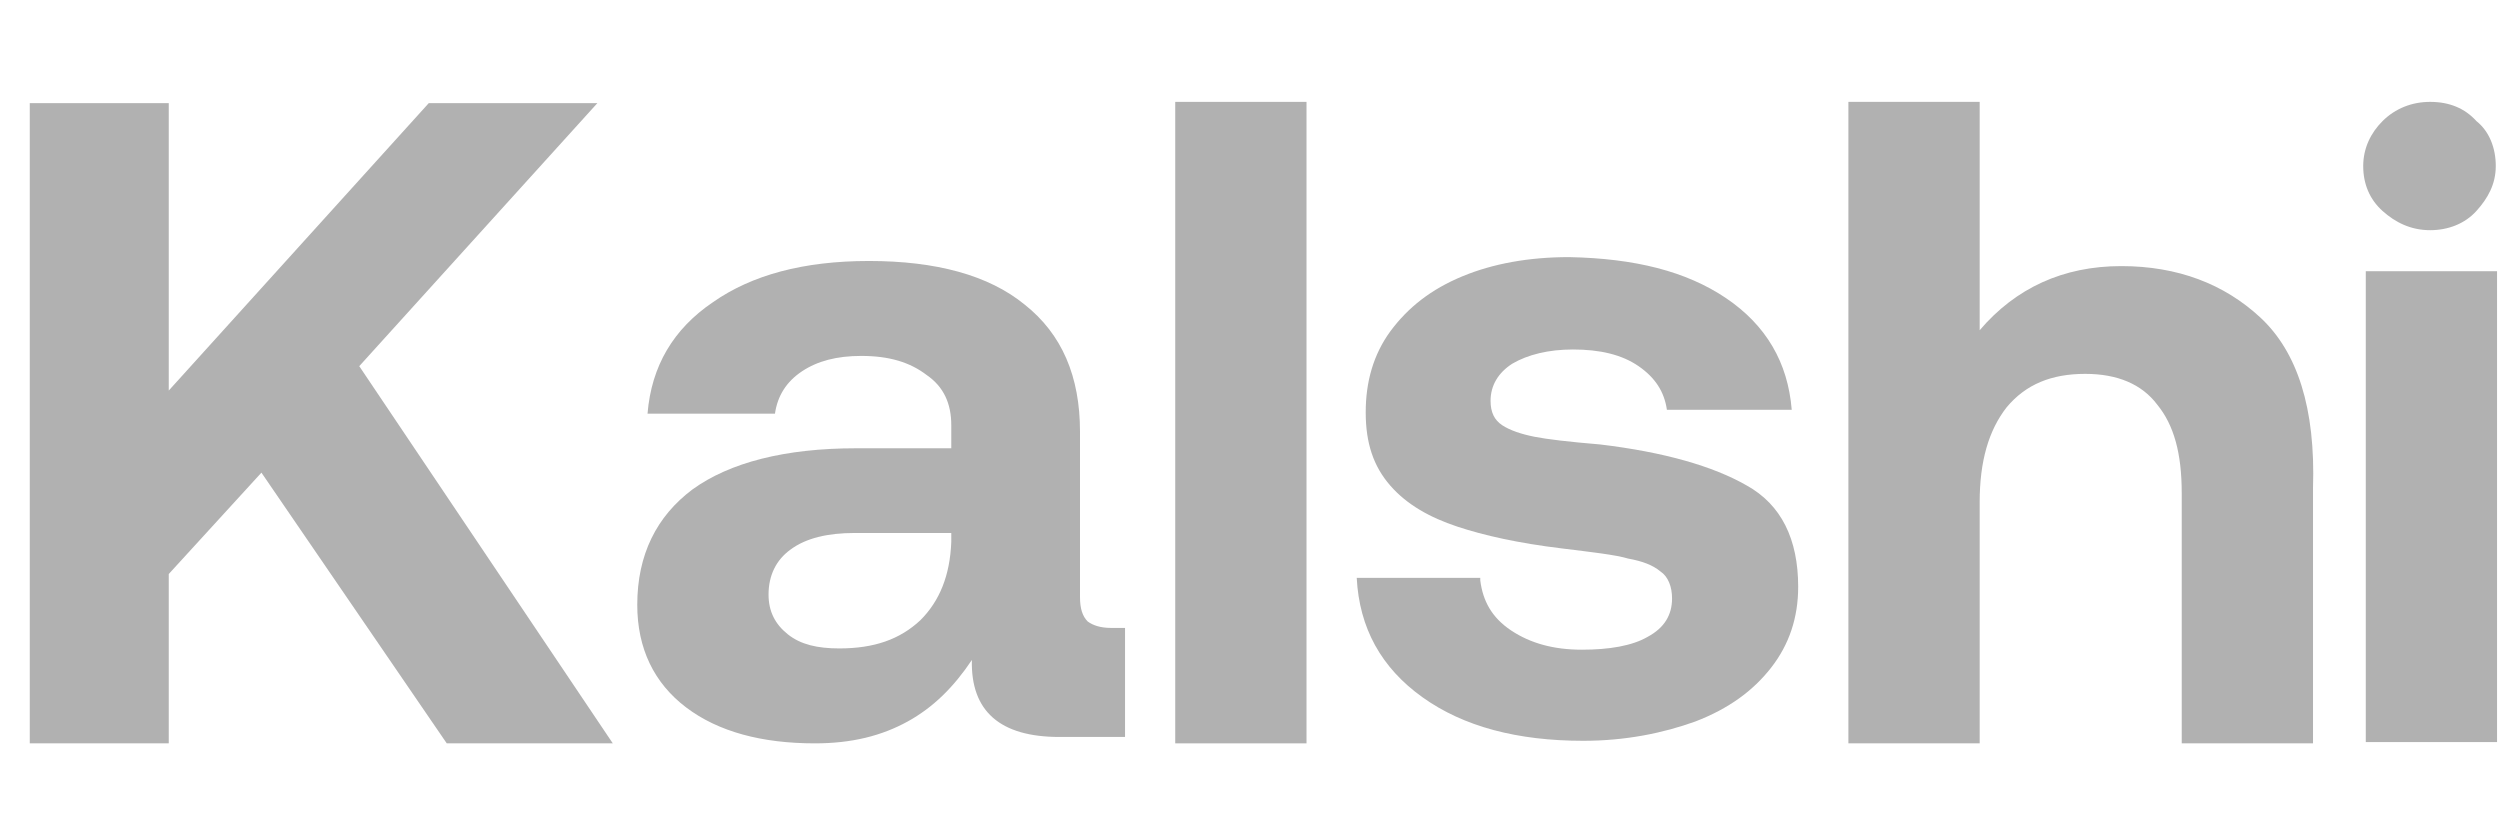
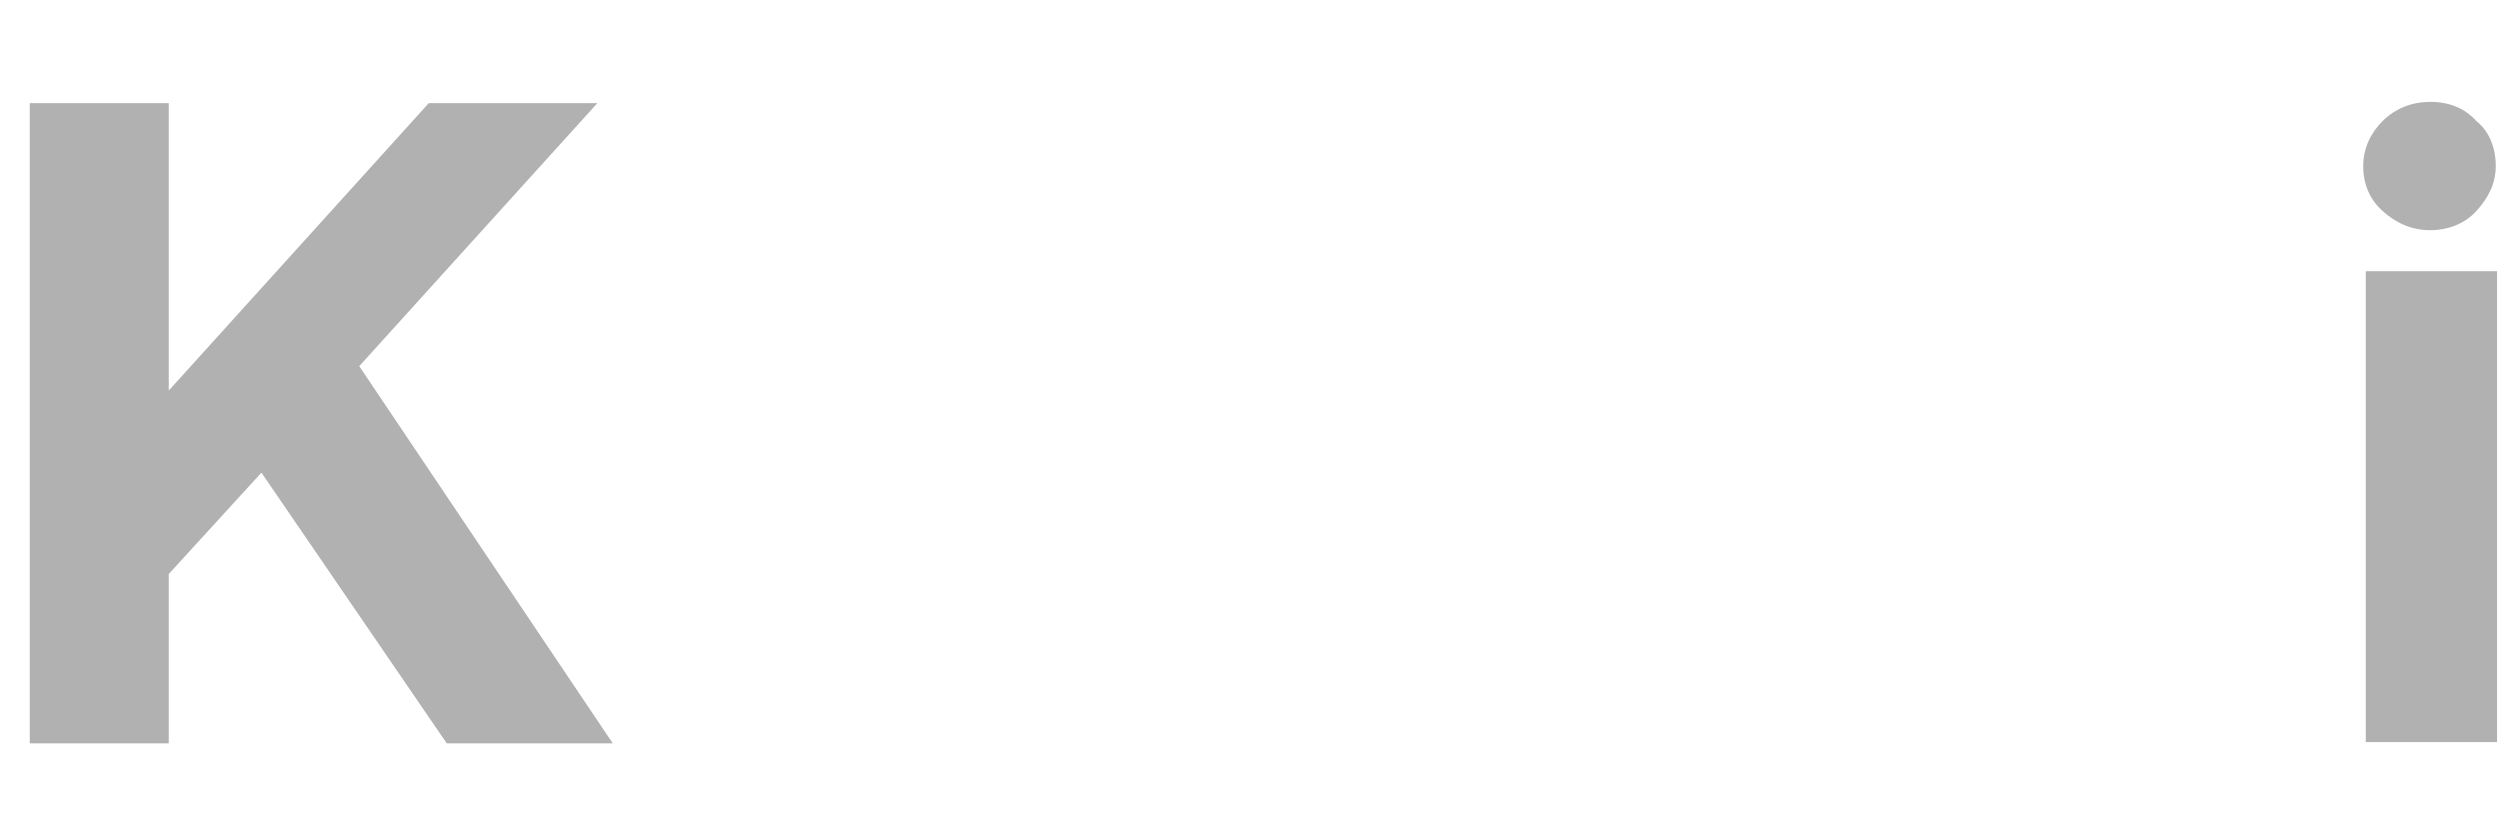
<svg xmlns="http://www.w3.org/2000/svg" width="84" height="28" viewBox="0 0 84 28" fill="none">
  <g filter="url(#filter0_i_2281_1833)">
-     <path d="M43.899 3H39.488V24.554H43.899V3Z" fill="#202020" fill-opacity="0.35" />
    <path d="M1 3.043H5.67V12.7L14.406 3.043H20.071L12.071 11.88L20.59 24.554H15.011L8.784 15.458L5.67 18.864V24.554H1V3.043Z" fill="#202020" fill-opacity="0.35" />
-     <path d="M37.801 24.339H35.596C33.607 24.339 32.612 23.477 32.655 21.752C32.05 22.658 31.358 23.347 30.493 23.822C29.628 24.296 28.633 24.554 27.379 24.554C25.606 24.554 24.136 24.166 23.055 23.347C21.974 22.528 21.412 21.364 21.412 19.899C21.412 18.217 22.06 16.924 23.271 16.019C24.525 15.114 26.385 14.639 28.763 14.639H31.963V13.864C31.963 13.131 31.704 12.57 31.142 12.182C30.579 11.751 29.887 11.536 28.936 11.536C28.114 11.536 27.466 11.708 26.947 12.053C26.428 12.398 26.125 12.872 26.039 13.476H21.757C21.887 11.88 22.622 10.63 23.963 9.725C25.26 8.82 26.99 8.346 29.196 8.346C31.444 8.346 33.217 8.82 34.428 9.811C35.682 10.803 36.288 12.225 36.288 14.079V19.64C36.288 20.028 36.374 20.287 36.547 20.459C36.72 20.588 36.98 20.675 37.326 20.675H37.801V24.339ZM28.72 17.485C27.812 17.485 27.077 17.657 26.558 18.045C26.082 18.39 25.823 18.907 25.823 19.554C25.823 20.114 26.039 20.545 26.471 20.89C26.904 21.235 27.466 21.364 28.201 21.364C29.369 21.364 30.233 21.063 30.925 20.416C31.574 19.769 31.92 18.907 31.963 17.786V17.485H28.72Z" fill="#202020" fill-opacity="0.35" />
-     <path d="M49.737 19.079C49.824 19.769 50.126 20.329 50.775 20.761C51.424 21.192 52.202 21.407 53.153 21.407C54.062 21.407 54.84 21.278 55.359 20.976C55.921 20.674 56.181 20.243 56.181 19.683C56.181 19.295 56.051 18.95 55.791 18.778C55.532 18.562 55.186 18.433 54.71 18.346C54.278 18.217 53.499 18.131 52.462 18.002C51.034 17.829 49.867 17.571 48.959 17.269C48.05 16.967 47.272 16.536 46.71 15.889C46.148 15.243 45.888 14.467 45.888 13.432C45.888 12.398 46.148 11.492 46.71 10.716C47.315 9.897 48.094 9.294 49.132 8.863C50.169 8.432 51.38 8.216 52.721 8.216C54.926 8.259 56.656 8.69 57.997 9.596C59.337 10.501 60.073 11.751 60.202 13.346H56.008C55.921 12.742 55.618 12.268 55.056 11.88C54.494 11.492 53.759 11.32 52.851 11.32C52.029 11.32 51.337 11.492 50.818 11.794C50.343 12.096 50.083 12.527 50.083 13.044C50.083 13.432 50.213 13.691 50.472 13.863C50.732 14.036 51.121 14.165 51.553 14.251C51.986 14.337 52.721 14.424 53.759 14.51C55.921 14.768 57.564 15.243 58.689 15.889C59.856 16.536 60.419 17.7 60.419 19.295C60.419 20.329 60.116 21.235 59.51 22.011C58.905 22.787 58.083 23.39 56.959 23.821C55.878 24.209 54.624 24.468 53.197 24.468C50.991 24.468 49.175 23.994 47.791 23.002C46.407 22.011 45.672 20.674 45.586 18.993H49.737V19.079Z" fill="#202020" fill-opacity="0.35" />
-     <path d="M75.944 10.242C74.733 9.121 73.176 8.518 71.274 8.518C69.328 8.518 67.728 9.251 66.517 10.673V3H62.106V24.554H66.517V16.45C66.517 15.07 66.819 14.036 67.425 13.26C68.073 12.484 68.938 12.139 70.063 12.139C71.144 12.139 71.966 12.484 72.484 13.174C73.047 13.863 73.306 14.812 73.306 16.148V24.554H77.717V15.976C77.804 13.303 77.198 11.406 75.944 10.242Z" fill="#202020" fill-opacity="0.35" />
    <path d="M79.49 8.69H83.901V24.511H79.49V8.69Z" fill="#202020" fill-opacity="0.35" />
    <path d="M83.209 3.647C82.82 3.216 82.301 3 81.652 3C81.047 3 80.485 3.216 80.052 3.647C79.663 4.035 79.404 4.552 79.404 5.155C79.404 5.759 79.62 6.276 80.052 6.664C80.485 7.052 81.004 7.311 81.652 7.311C82.258 7.311 82.82 7.095 83.209 6.664C83.598 6.233 83.858 5.759 83.858 5.155C83.858 4.552 83.642 3.991 83.209 3.647Z" fill="#202020" fill-opacity="0.35" />
  </g>
  <defs>
    <filter id="filter0_i_2281_1833" x="1" y="3" width="82.901" height="21.907" filterUnits="userSpaceOnUse" color-interpolation-filters="sRGB">
      <feFlood flood-opacity="0" result="BackgroundImageFix" />
      <feBlend mode="normal" in="SourceGraphic" in2="BackgroundImageFix" result="shape" />
      <feColorMatrix in="SourceAlpha" type="matrix" values="0 0 0 0 0 0 0 0 0 0 0 0 0 0 0 0 0 0 127 0" result="hardAlpha" />
      <feOffset dy="0.423" />
      <feGaussianBlur stdDeviation="0.176" />
      <feComposite in2="hardAlpha" operator="arithmetic" k2="-1" k3="1" />
      <feColorMatrix type="matrix" values="0 0 0 0 0 0 0 0 0 0 0 0 0 0 0 0 0 0 0.3 0" />
      <feBlend mode="normal" in2="shape" result="effect1_innerShadow_2281_1833" />
    </filter>
  </defs>
</svg>